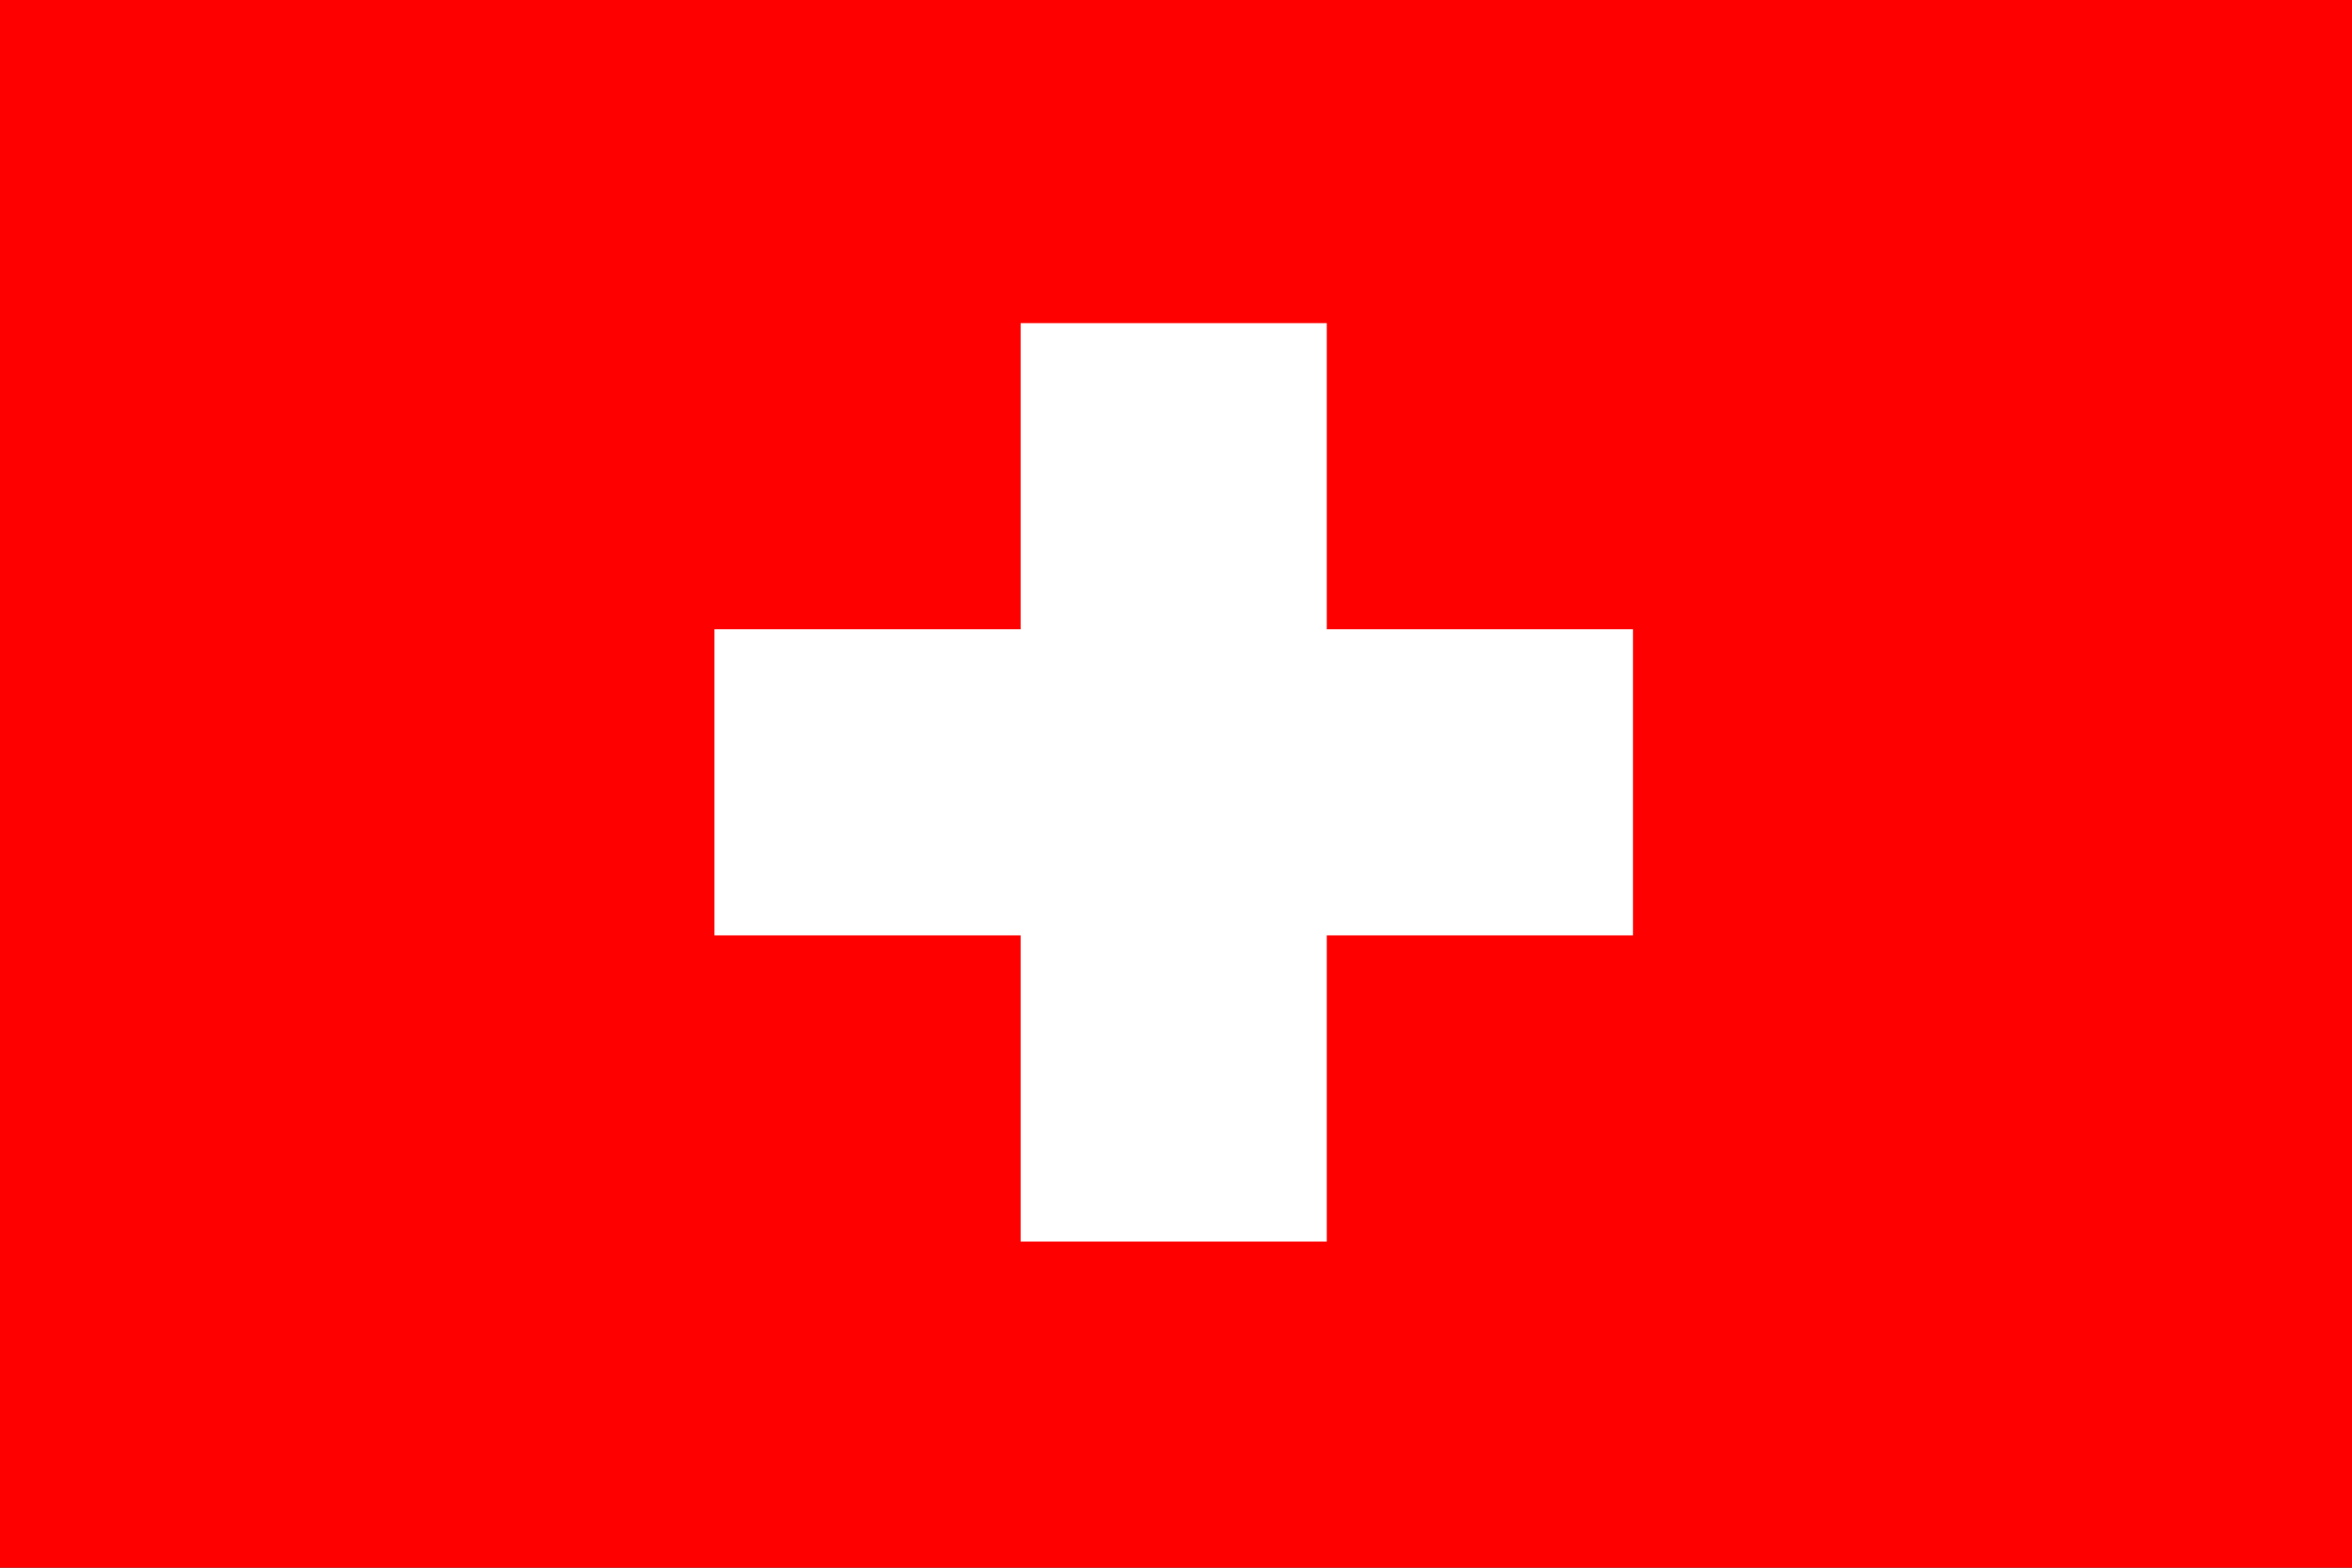
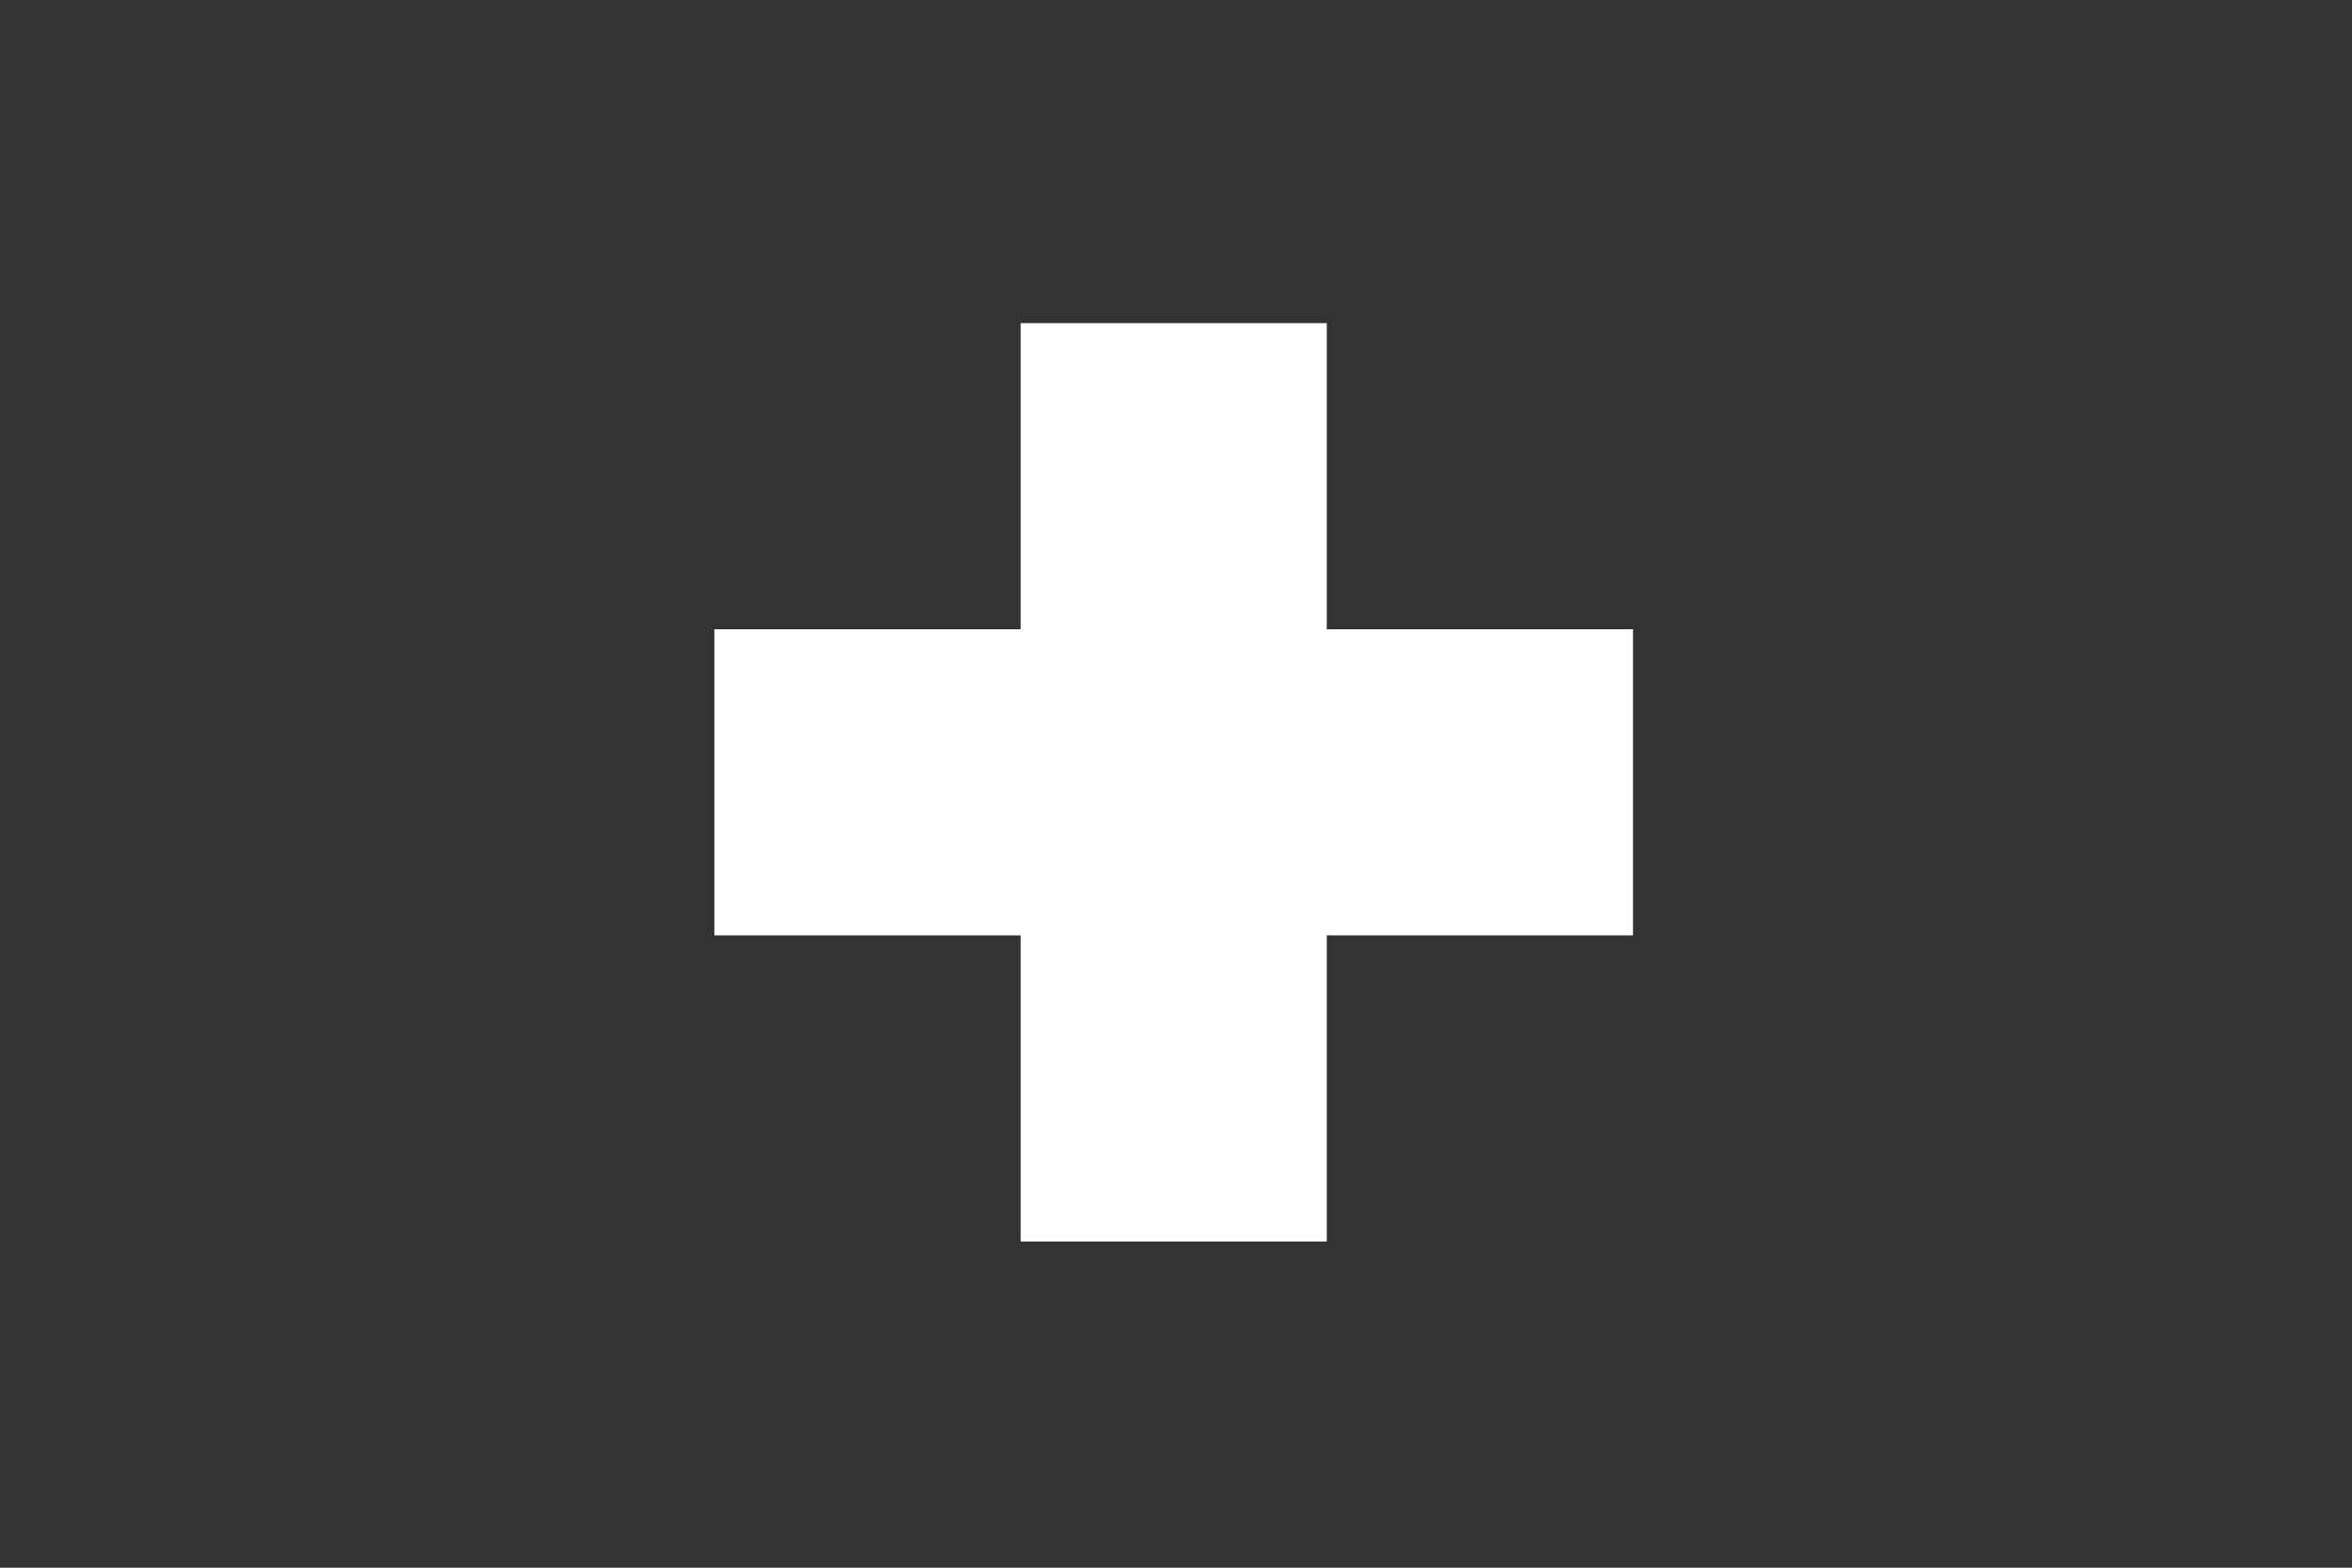
<svg xmlns="http://www.w3.org/2000/svg" viewBox="0 85.333 513 342">
  <rect x="0" y="85.333" width="513" height="342" fill="#333333" stroke="none" />
-   <rect y="85.337" fill="#ff0000" width="513" height="342" />
  <polygon fill="#FFFFFF" points="356.174,222.609 289.391,222.609 289.391,155.826 222.609,155.826 222.609,222.609 155.826,222.609 155.826,289.391 222.609,289.391 222.609,356.174 289.391,356.174 289.391,289.391 356.174,289.391 " />
</svg>